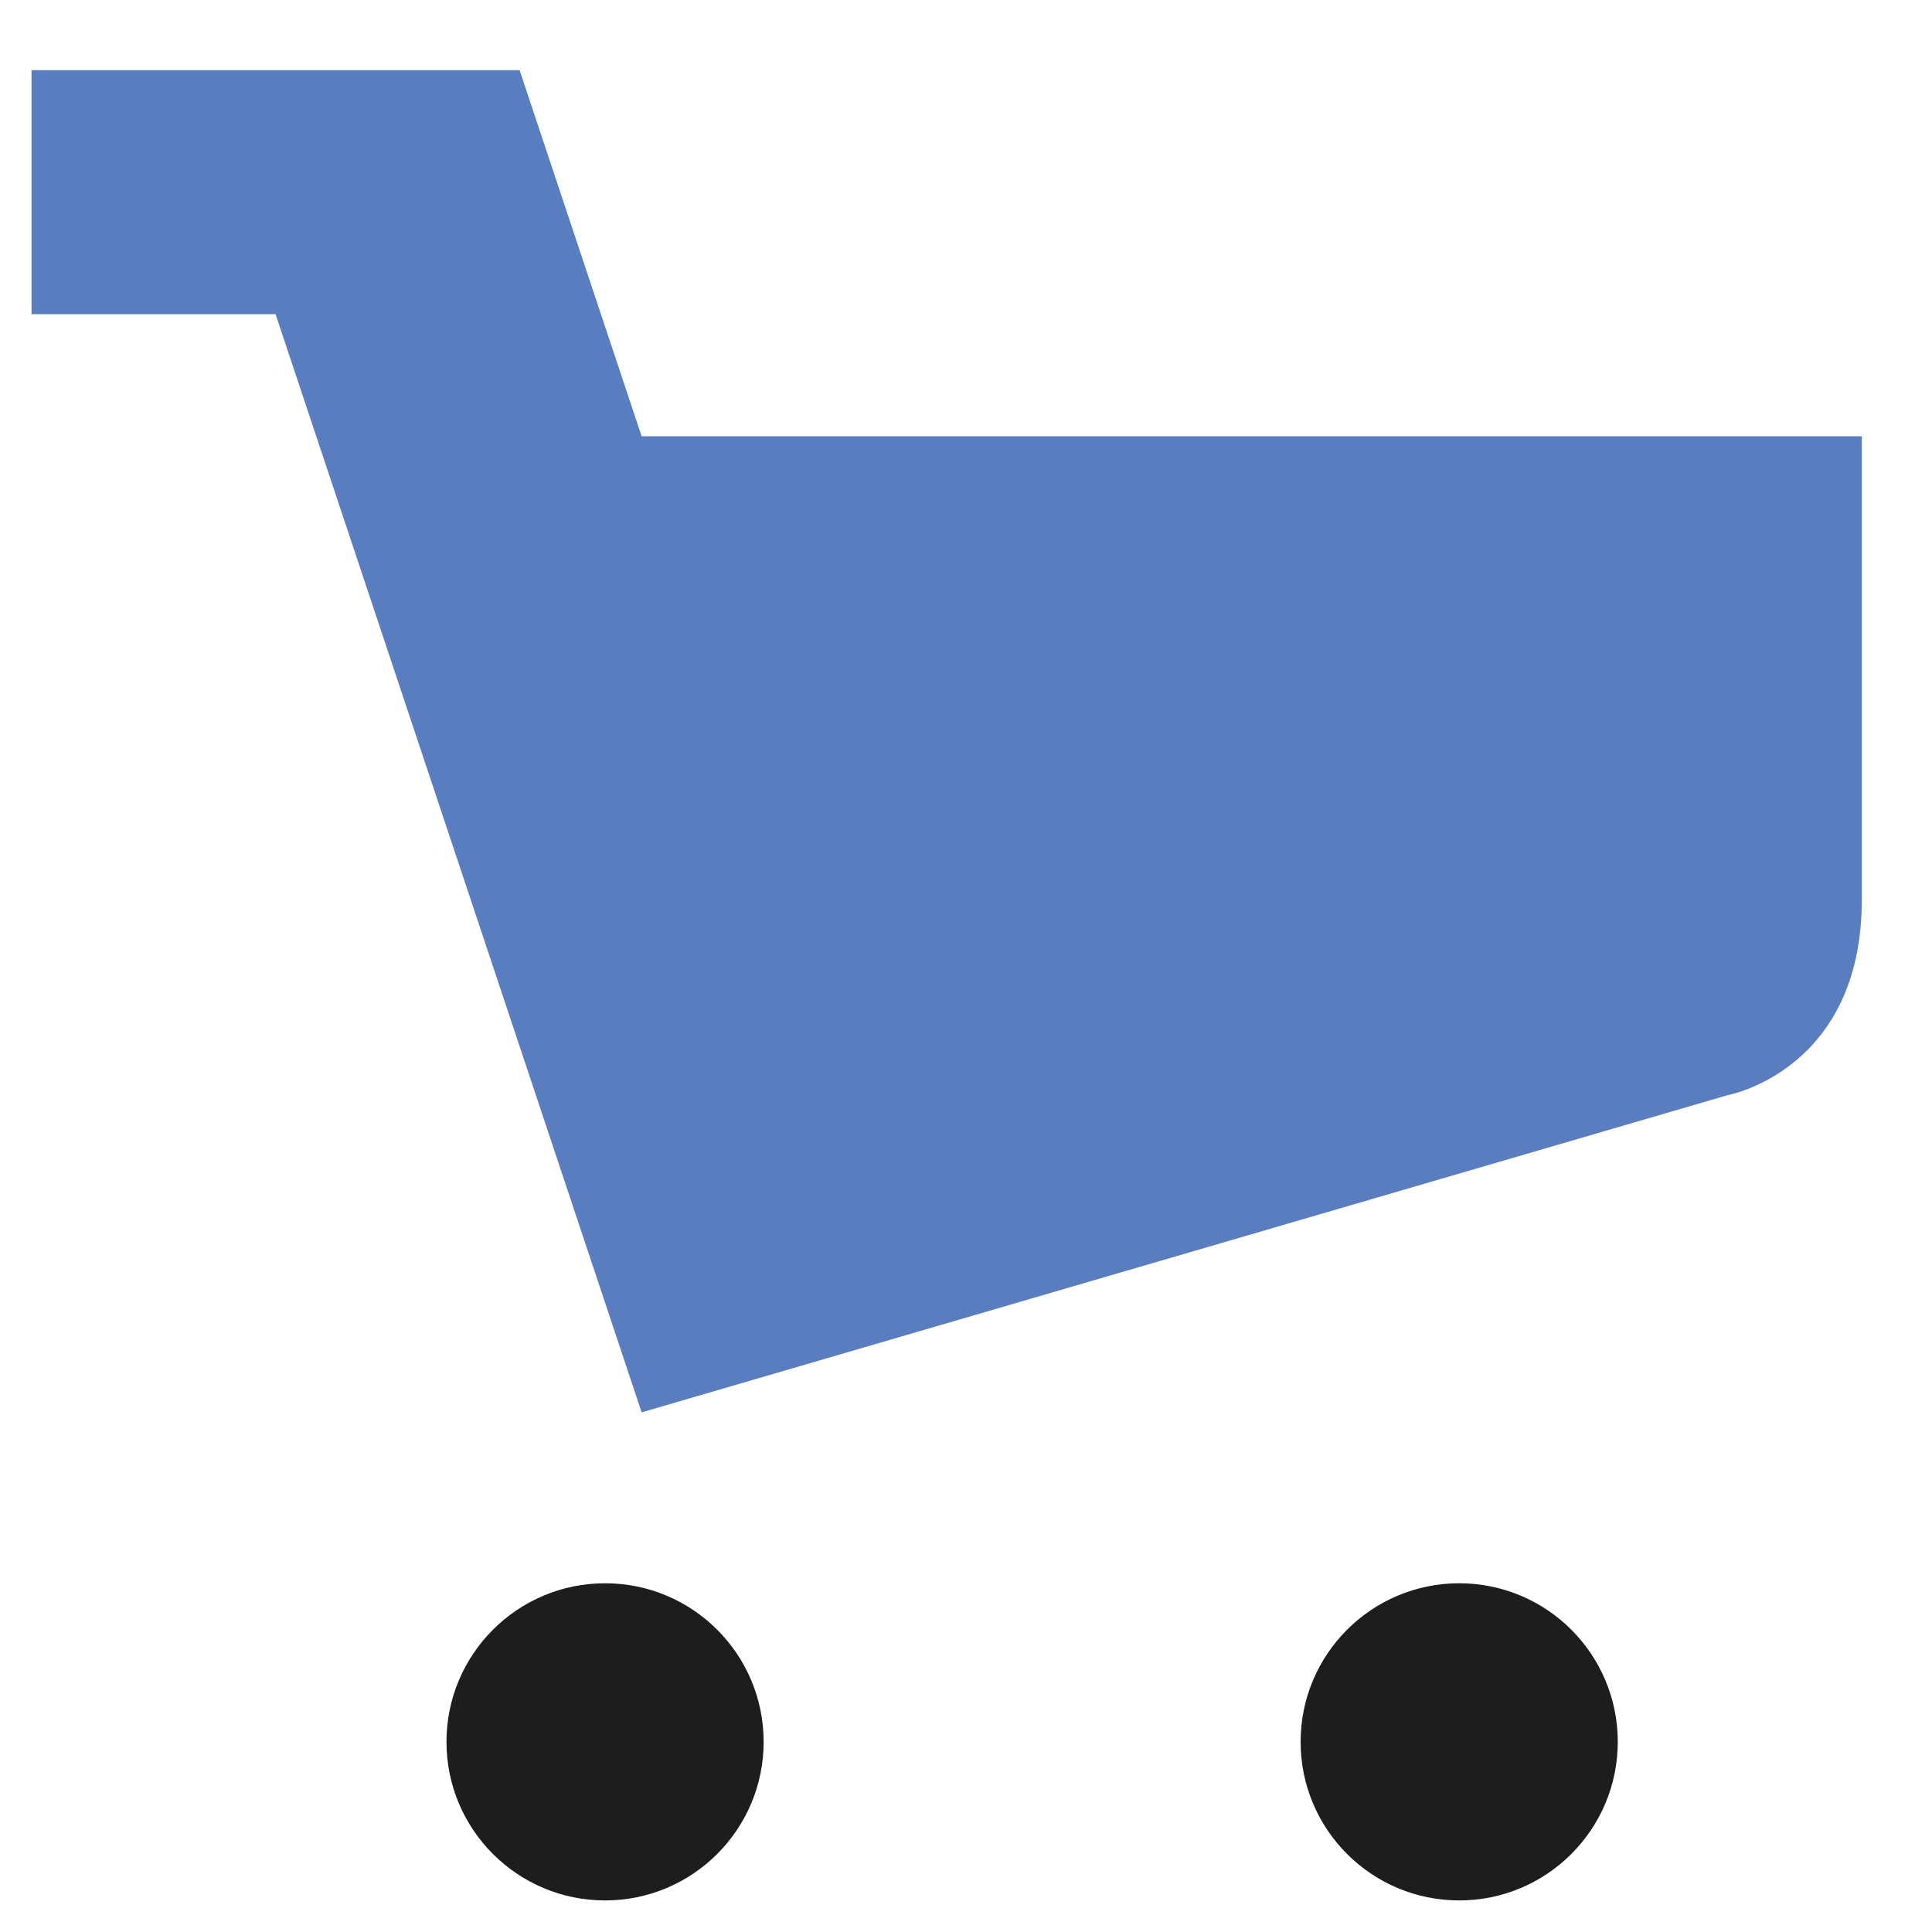
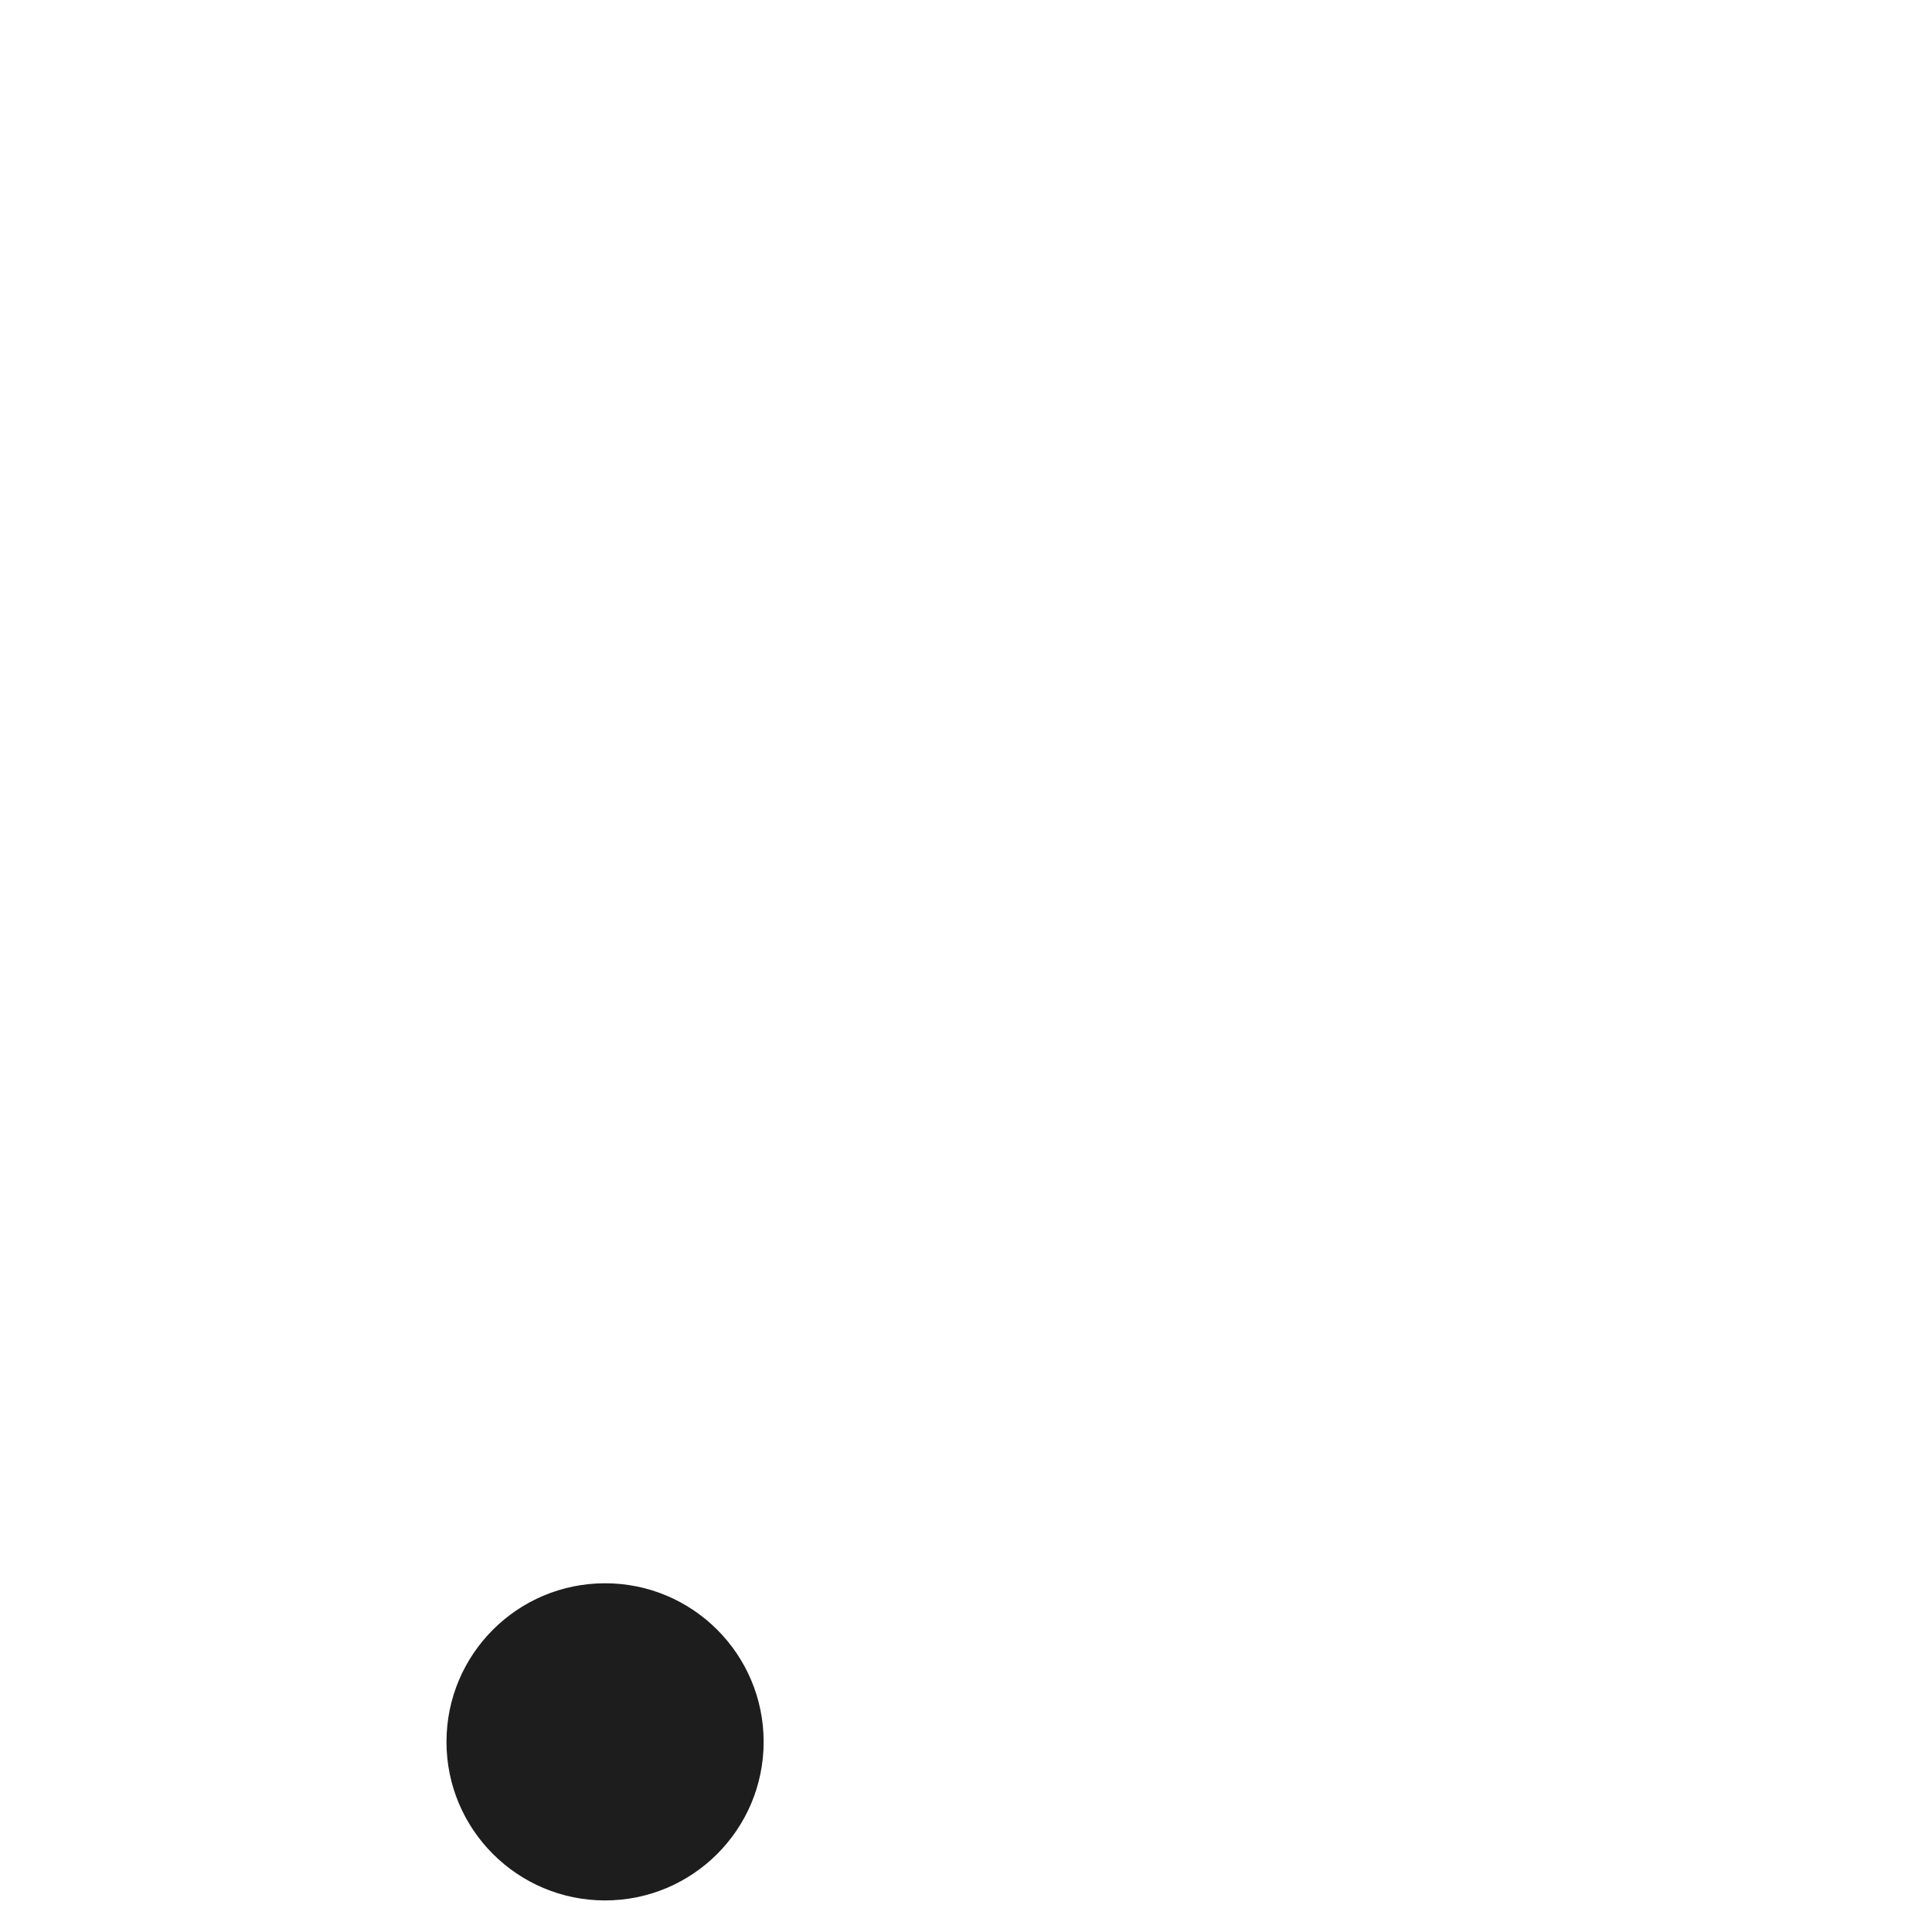
<svg xmlns="http://www.w3.org/2000/svg" version="1.1" id="Слой_1" x="0px" y="0px" width="50px" height="50px" viewBox="0 0 50 50" enable-background="new 0 0 50 50" xml:space="preserve">
  <g>
-     <path fill="#597DBE" d="M16.605,11.29l-3.158-9.474H0.816v6.315h6.315l9.474,28.421l28.105-8.209c0,0,3.473-0.633,3.473-5.055   V11.29H16.605z" />
-     <circle fill="#1D1D1D" cx="37.764" cy="45.079" r="4.104" />
    <circle fill="#1D1D1D" cx="15.659" cy="45.079" r="4.104" />
  </g>
</svg>